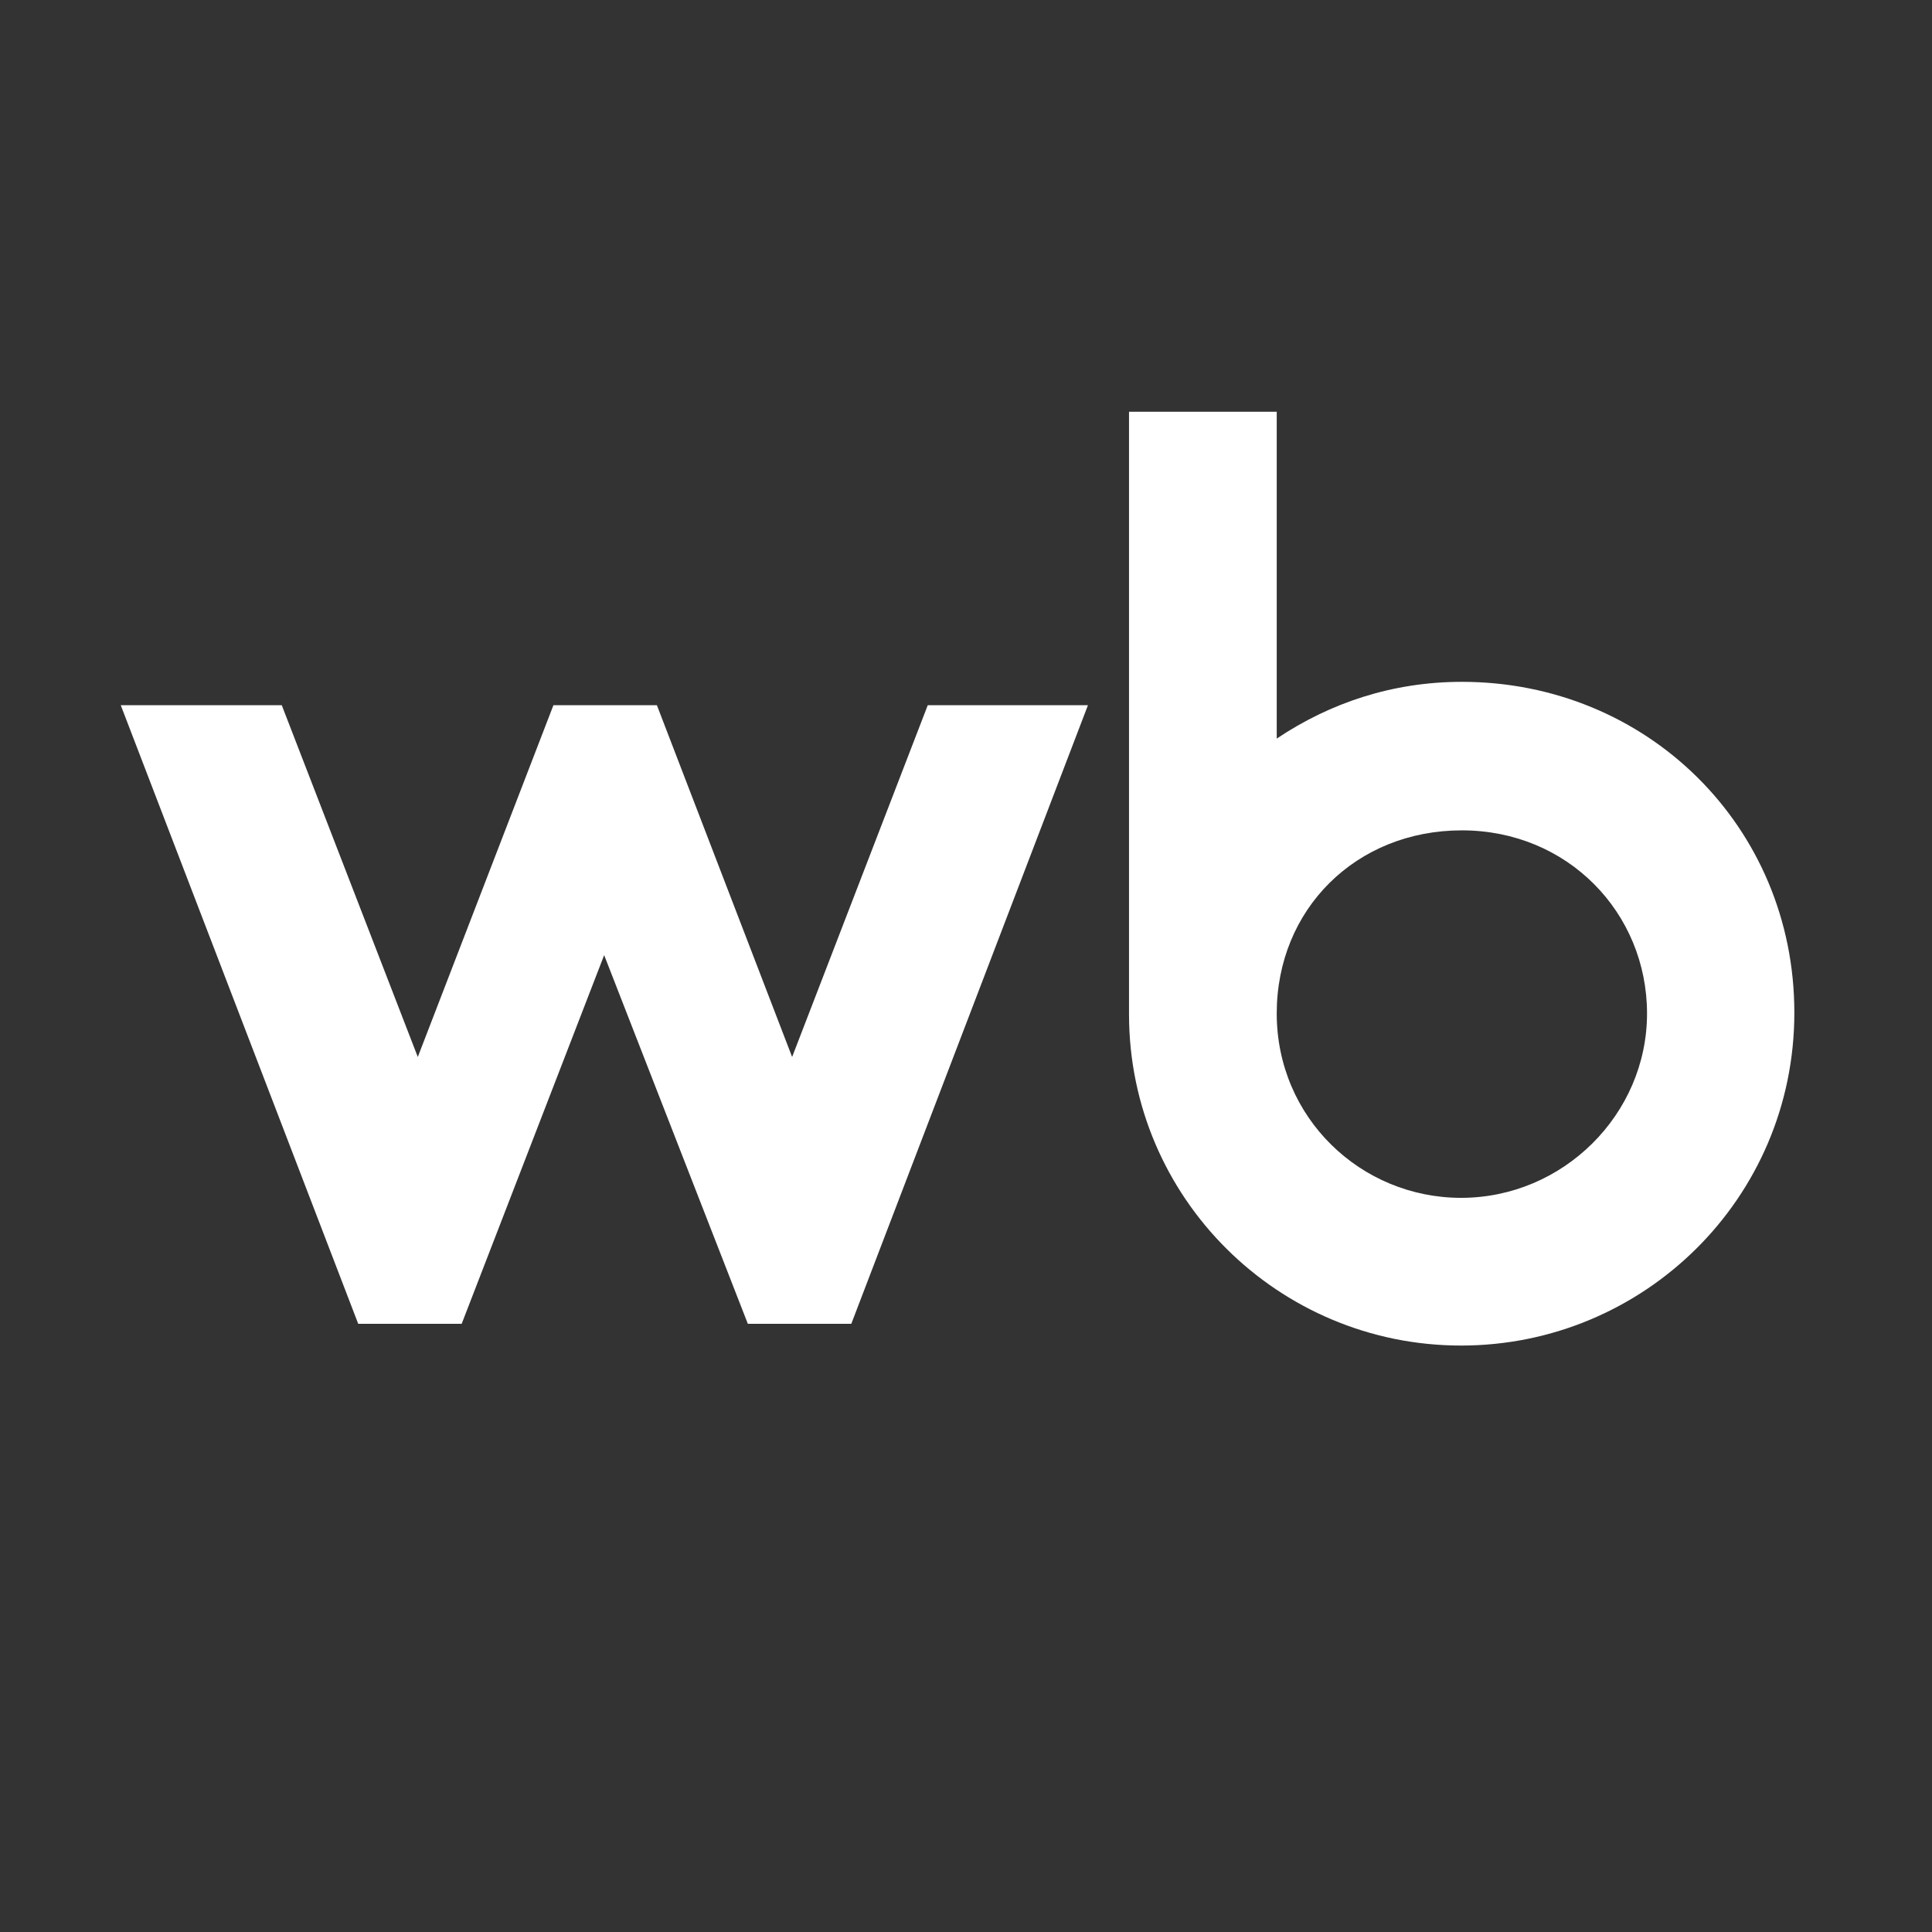
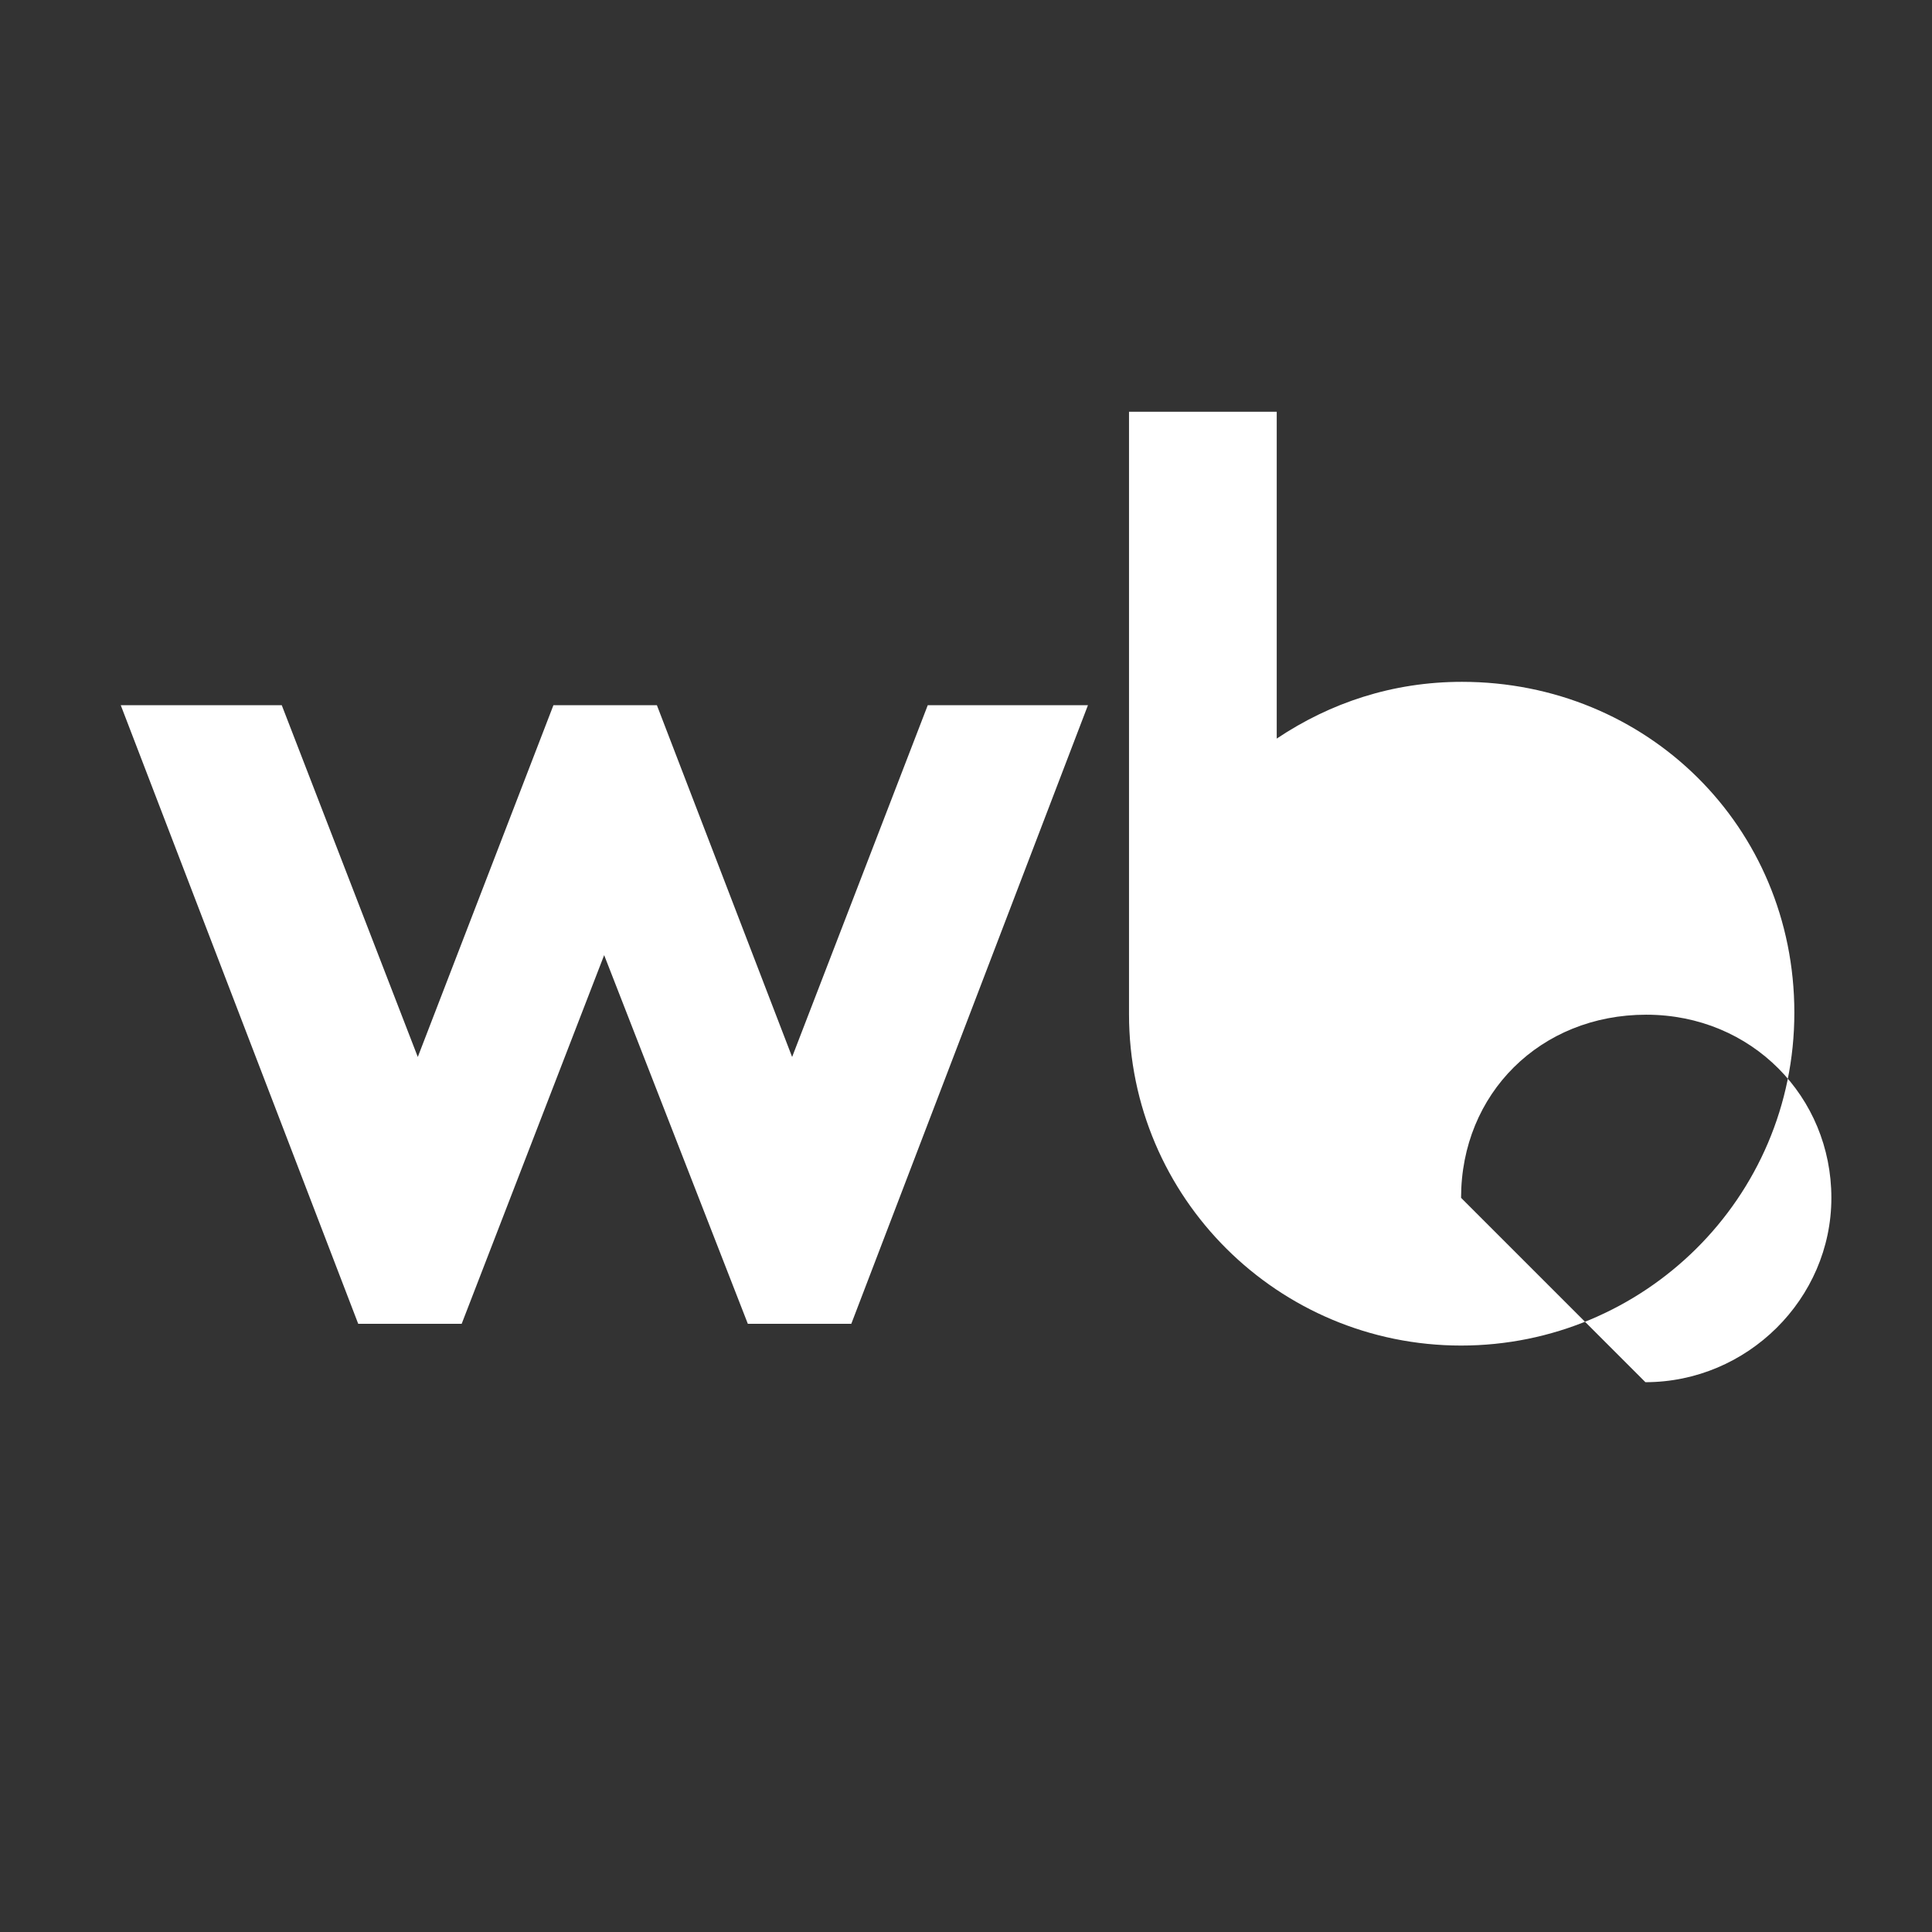
<svg xmlns="http://www.w3.org/2000/svg" width="48" height="48">
  <rect width="100%" height="100%" fill="#333333" stroke="none" />
  <g class="layer">
    <title>Layer 1</title>
-     <path d="m36.32,16.94c-1.72,0 -3.27,0.52 -4.6,1.41l0,-8.12l-3.67,0l0,14.97c0,4.56 3.71,8.23 8.25,8.23c4.53,0 8.28,-3.65 8.28,-8.27c0,-4.62 -3.66,-8.22 -8.26,-8.22zm-16.64,9.32l-3.36,-8.74l-2.57,0l-3.37,8.74l-3.38,-8.74l-4,0l5.9,15.37l2.57,0l3.54,-9.16l3.57,9.16l2.57,0l5.88,-15.37l-3.98,0l-3.37,8.74zm16.62,3.5c-2.49,0 -4.58,-1.99 -4.58,-4.58c0,-2.59 1.97,-4.55 4.6,-4.55c2.63,0 4.6,2.05 4.6,4.55c0,2.51 -2.09,4.58 -4.62,4.58z" fill="white" id="svg_2" />
+     <path d="m36.32,16.94c-1.72,0 -3.27,0.52 -4.6,1.41l0,-8.12l-3.67,0l0,14.97c0,4.56 3.71,8.23 8.25,8.23c4.53,0 8.28,-3.65 8.28,-8.27c0,-4.62 -3.66,-8.22 -8.26,-8.22zm-16.64,9.32l-3.36,-8.74l-2.57,0l-3.37,8.74l-3.38,-8.74l-4,0l5.9,15.37l2.57,0l3.54,-9.16l3.57,9.16l2.57,0l5.88,-15.37l-3.98,0l-3.37,8.74zm16.62,3.5c0,-2.59 1.97,-4.55 4.6,-4.55c2.63,0 4.6,2.05 4.6,4.55c0,2.51 -2.09,4.58 -4.62,4.58z" fill="white" id="svg_2" />
  </g>
</svg>